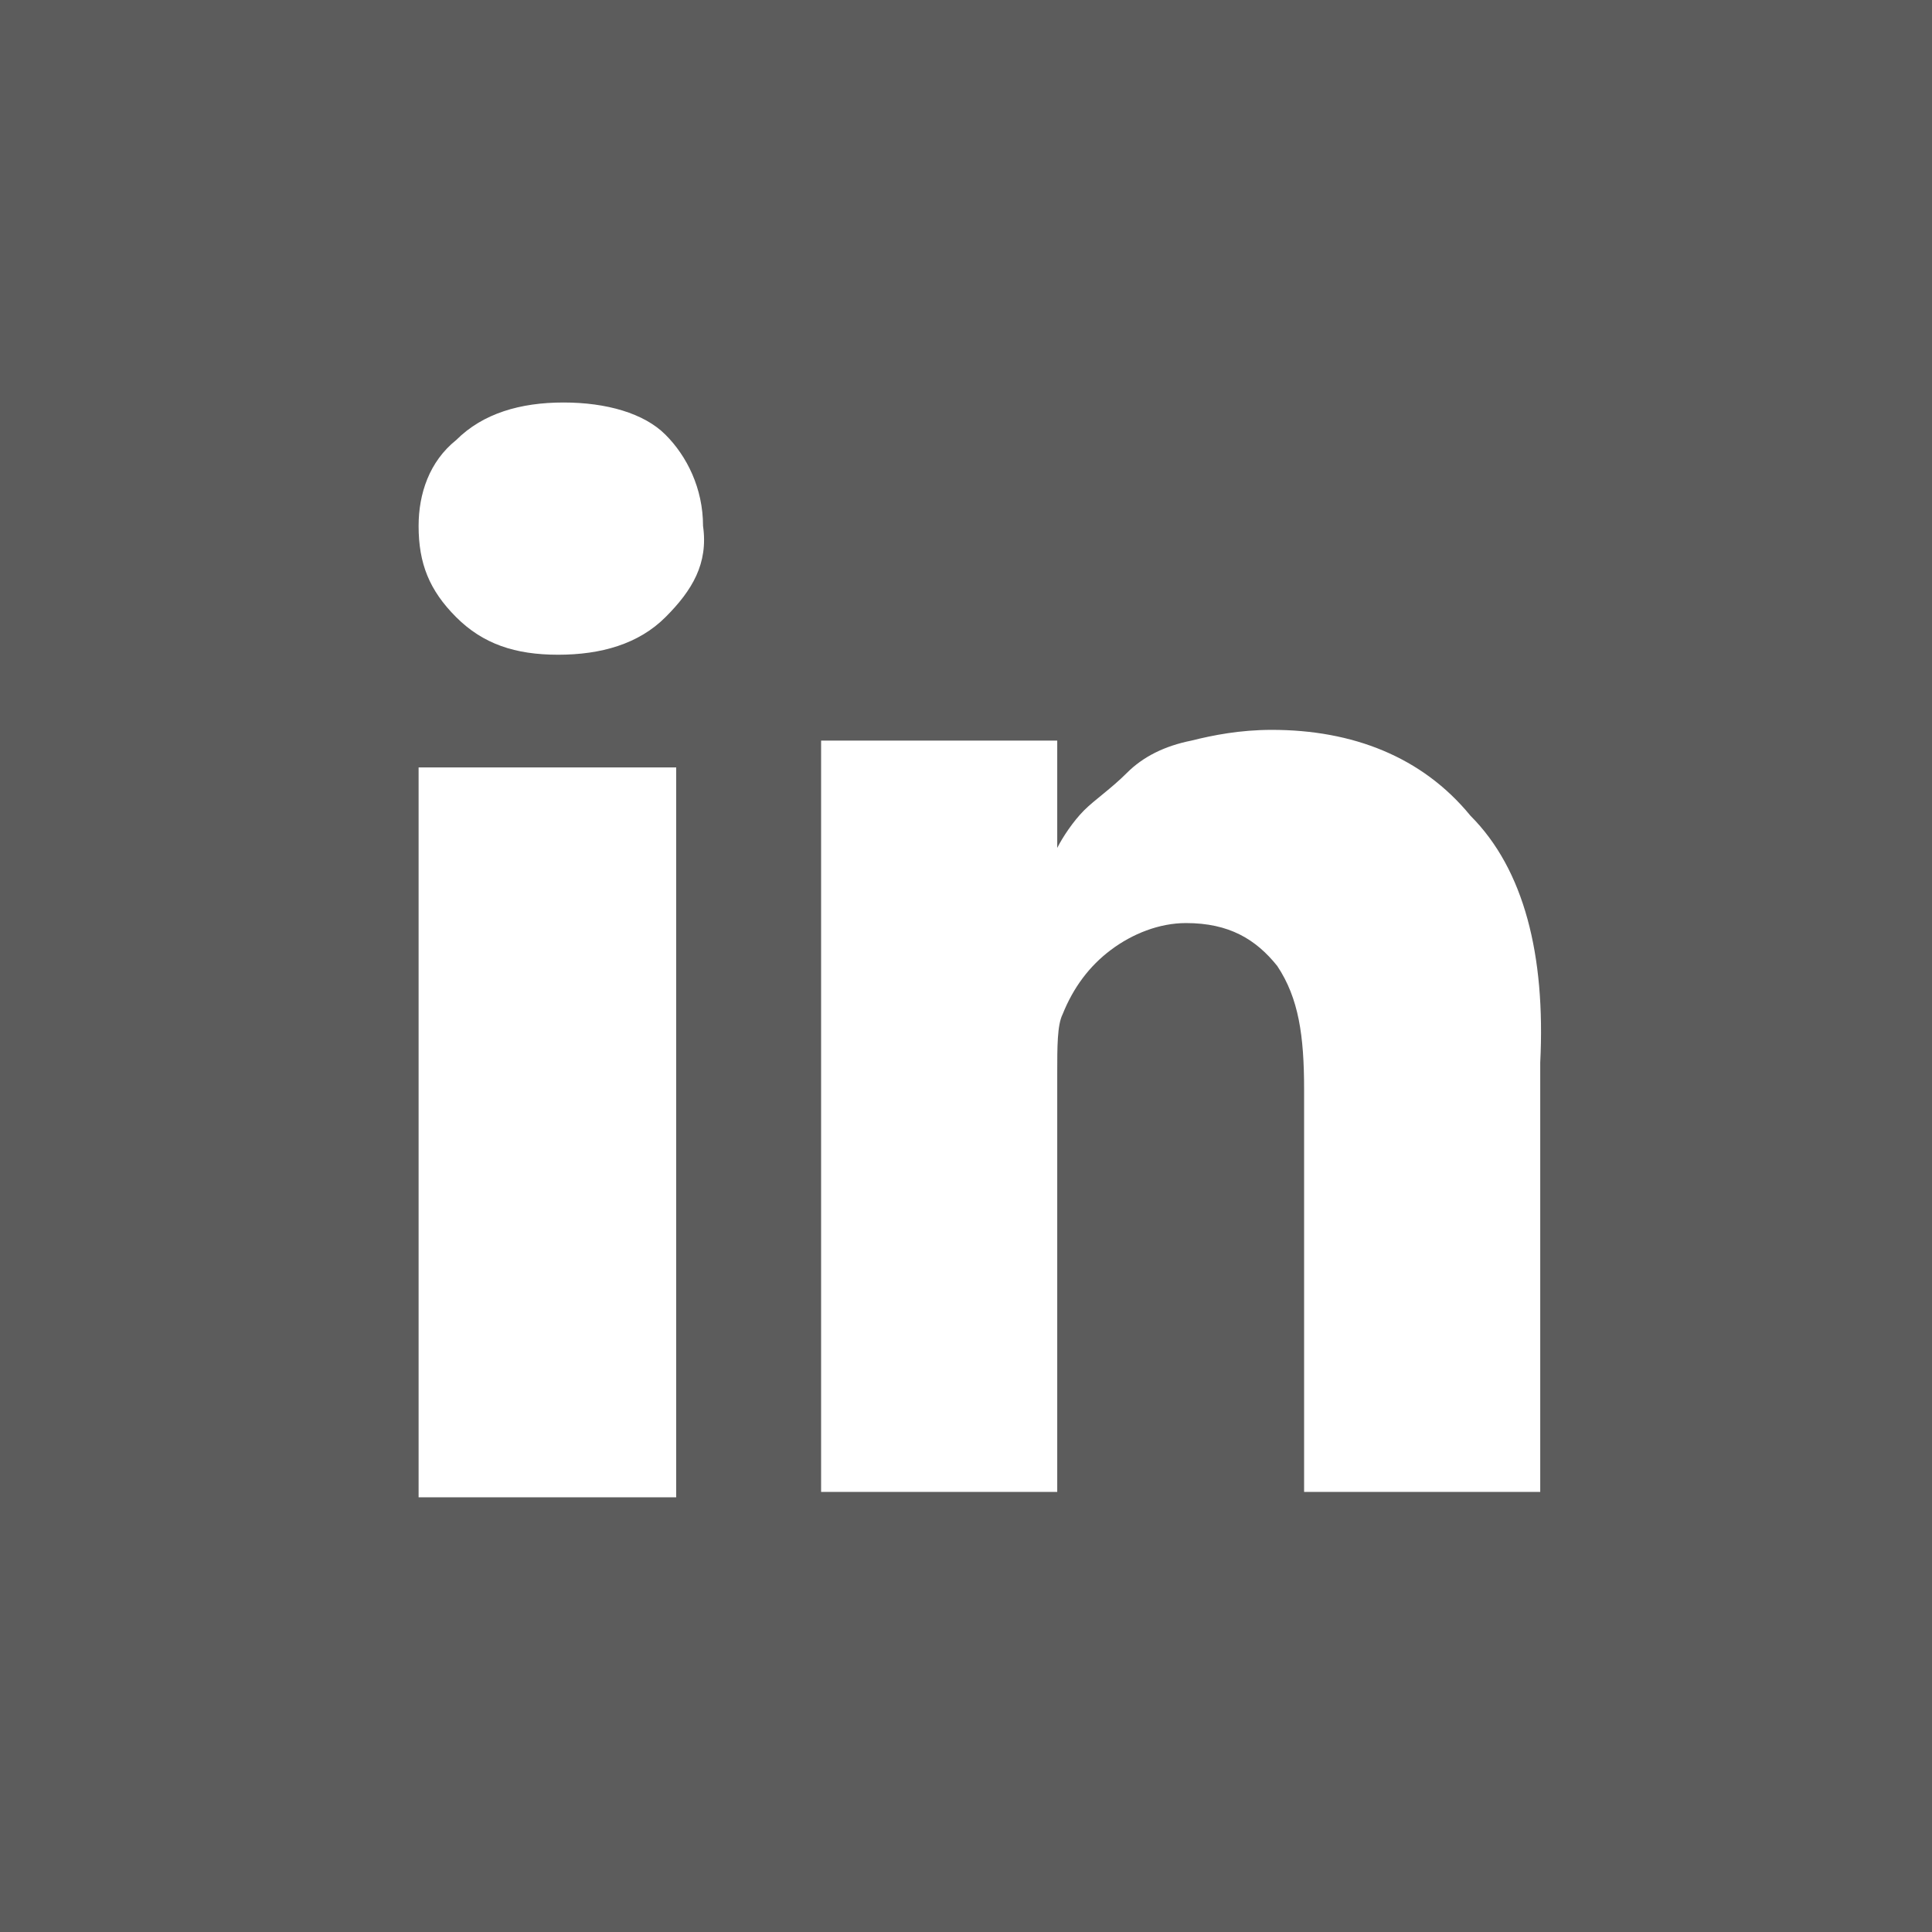
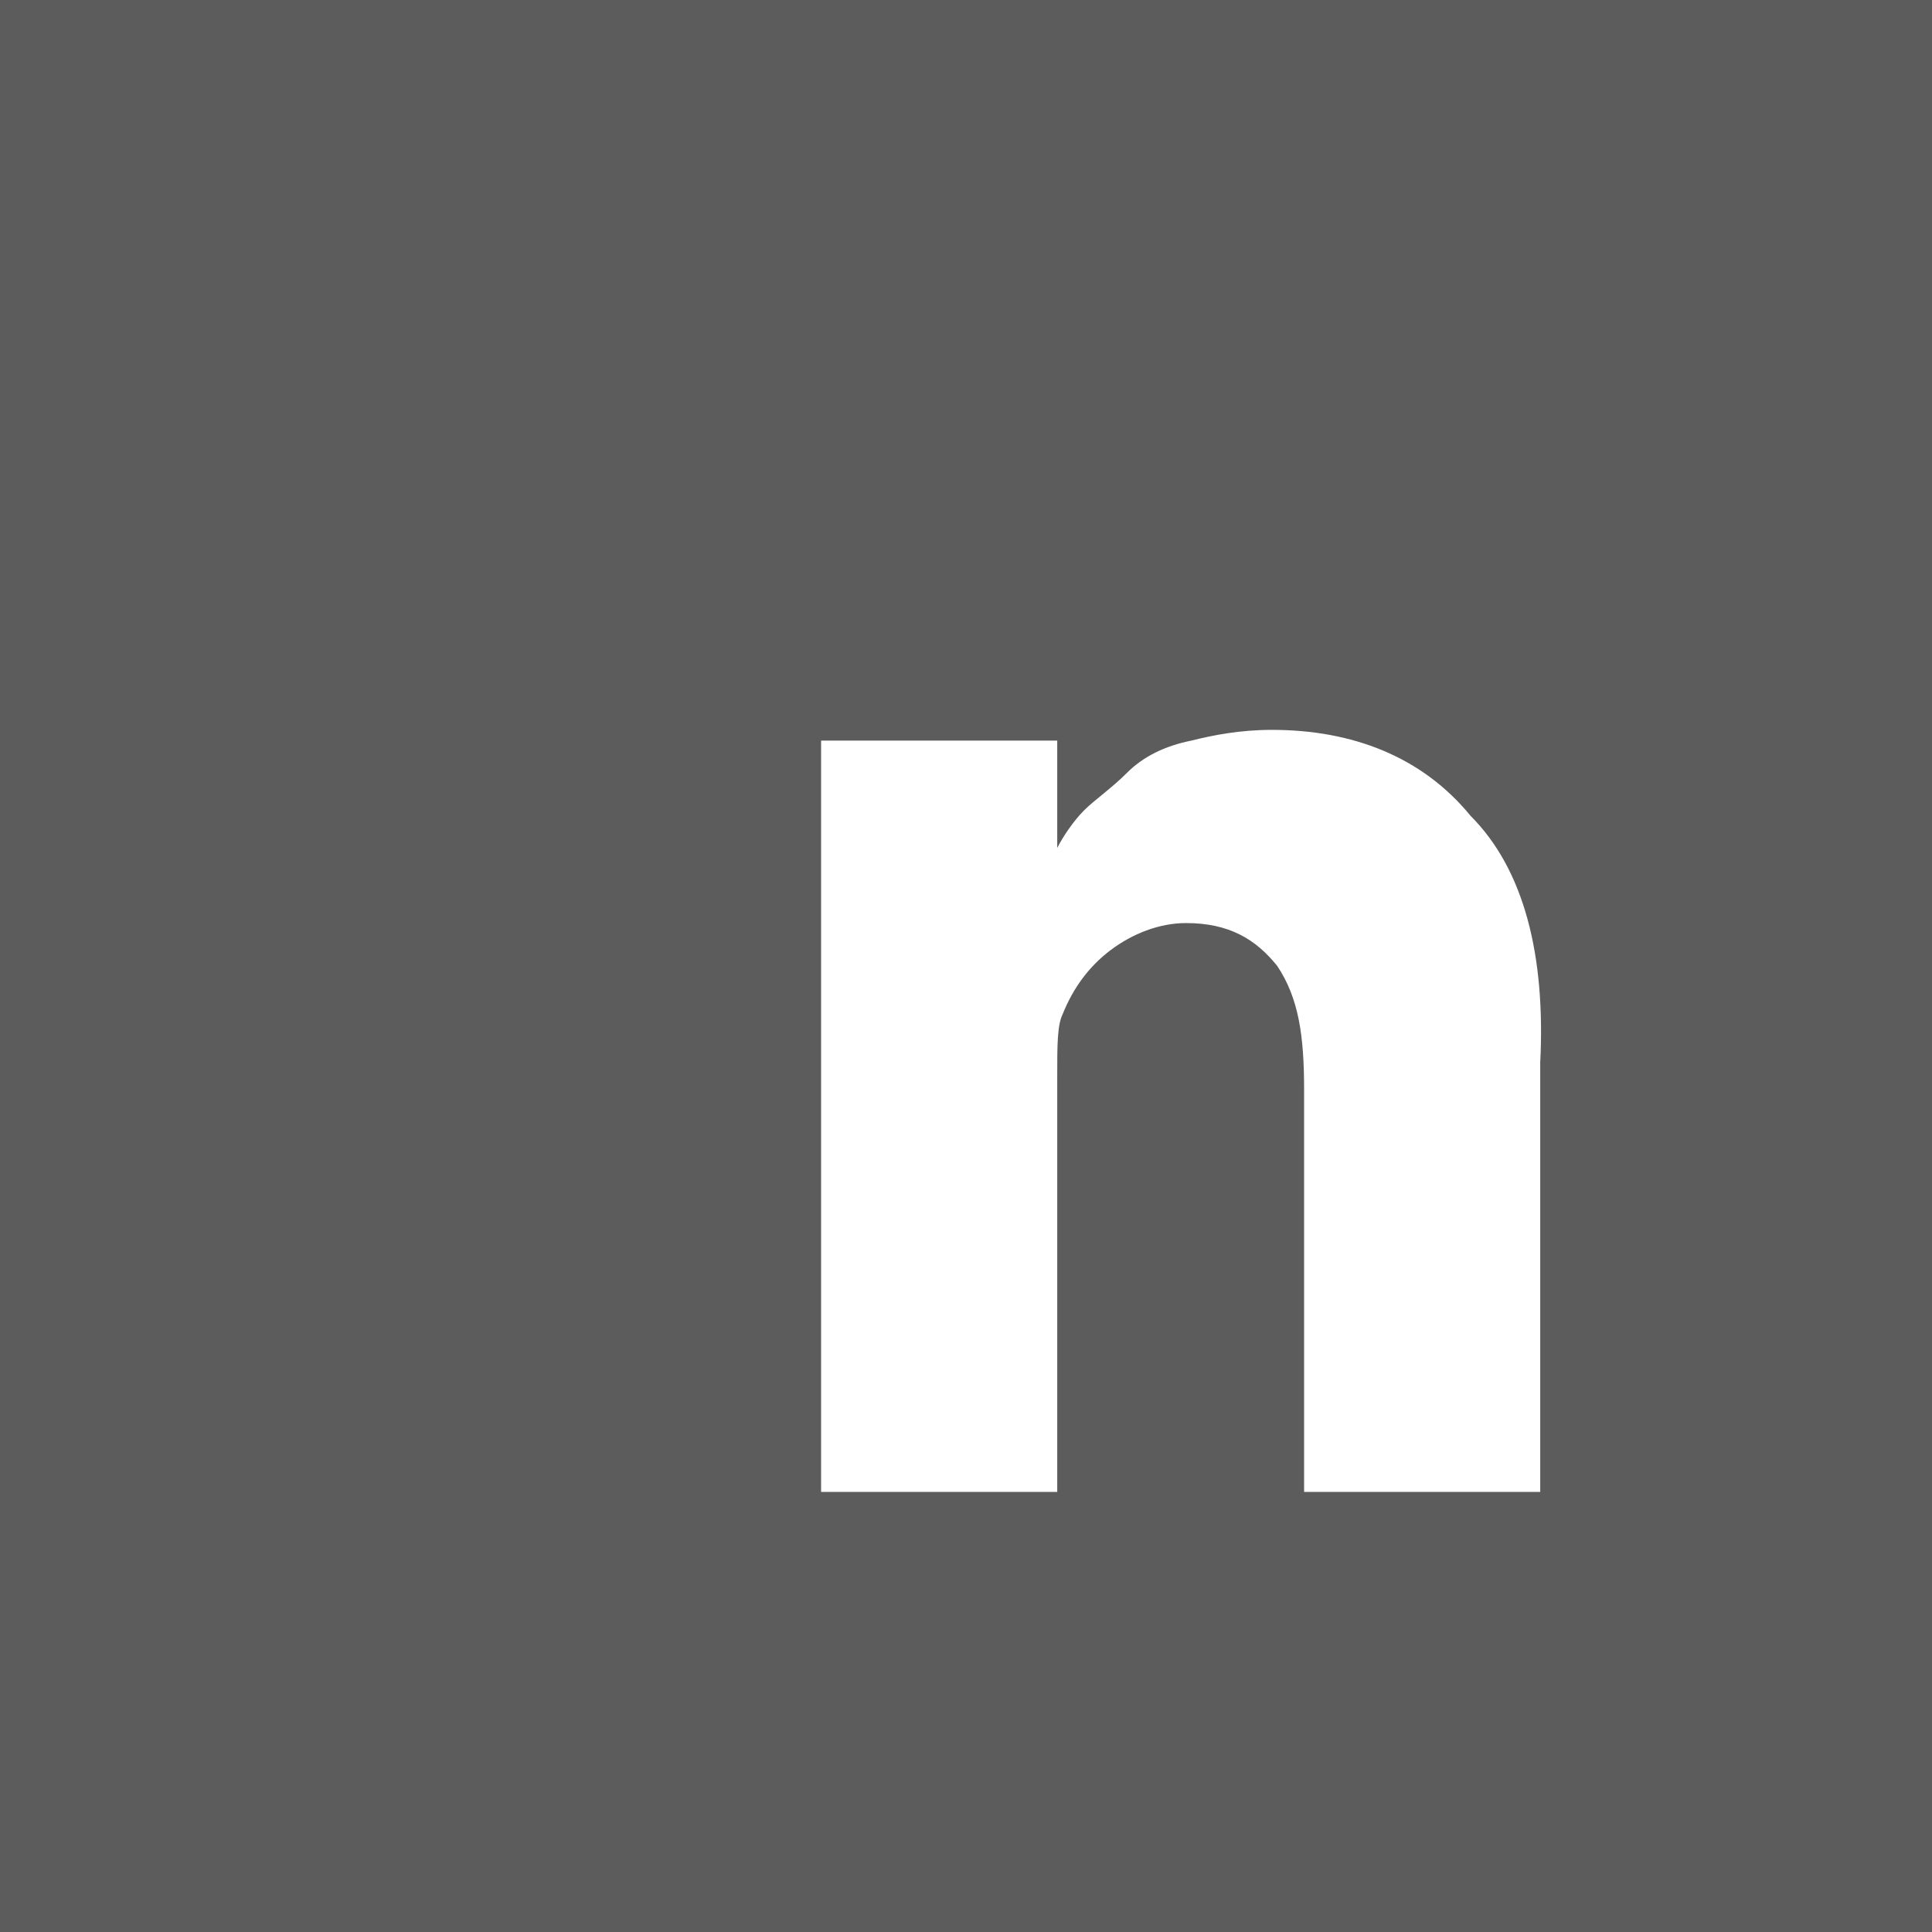
<svg xmlns="http://www.w3.org/2000/svg" version="1.1" id="Ebene_1" x="0px" y="0px" viewBox="0 0 36 36" style="enable-background:new 0 0 36 36;" xml:space="preserve">
  <rect x="0" y="0" width="36" height="36" fill="#333333" stroke="none" />
  <style type="text/css">
	.st0{fill-rule:evenodd;clip-rule:evenodd;fill:#FFFFFF;}
	.st1{opacity:0.2;fill:#FFFFFF;}
	.st2{fill:#FFFFFF;}
</style>
-   <path class="st0" d="M10.5,7.5c-0.8,0-1.5,0.2-2,0.7C8,8.6,7.8,9.2,7.8,9.8c0,0.7,0.2,1.2,0.7,1.7c0.5,0.5,1.1,0.7,1.9,0.7h0  c0.8,0,1.5-0.2,2-0.7c0.5-0.5,0.8-1,0.7-1.7c0-0.7-0.3-1.3-0.7-1.7C12,7.7,11.3,7.5,10.5,7.5z" />
  <rect y="0" class="st1" width="36" height="36" />
-   <rect x="7.8" y="14.3" class="st2" width="4.8" height="13.6" />
  <path class="st0" d="M27.4,15.2c-0.9-1.1-2.2-1.6-3.7-1.6c-0.6,0-1.1,0.1-1.5,0.2c-0.5,0.1-0.9,0.3-1.2,0.6  c-0.3,0.3-0.6,0.5-0.8,0.7c-0.2,0.2-0.4,0.5-0.5,0.7v-2h-4.4l0,0.7c0,0.5,0,1.8,0,4.2c0,2.3,0,5.4,0,9.1h4.4v-7.8  c0-0.5,0-0.9,0.1-1.1c0.2-0.5,0.5-0.9,0.9-1.2c0.4-0.3,0.9-0.5,1.4-0.5c0.8,0,1.3,0.3,1.7,0.8c0.4,0.6,0.5,1.3,0.5,2.3v7.5h4.4v-8  C28.8,17.8,28.4,16.2,27.4,15.2z" />
</svg>